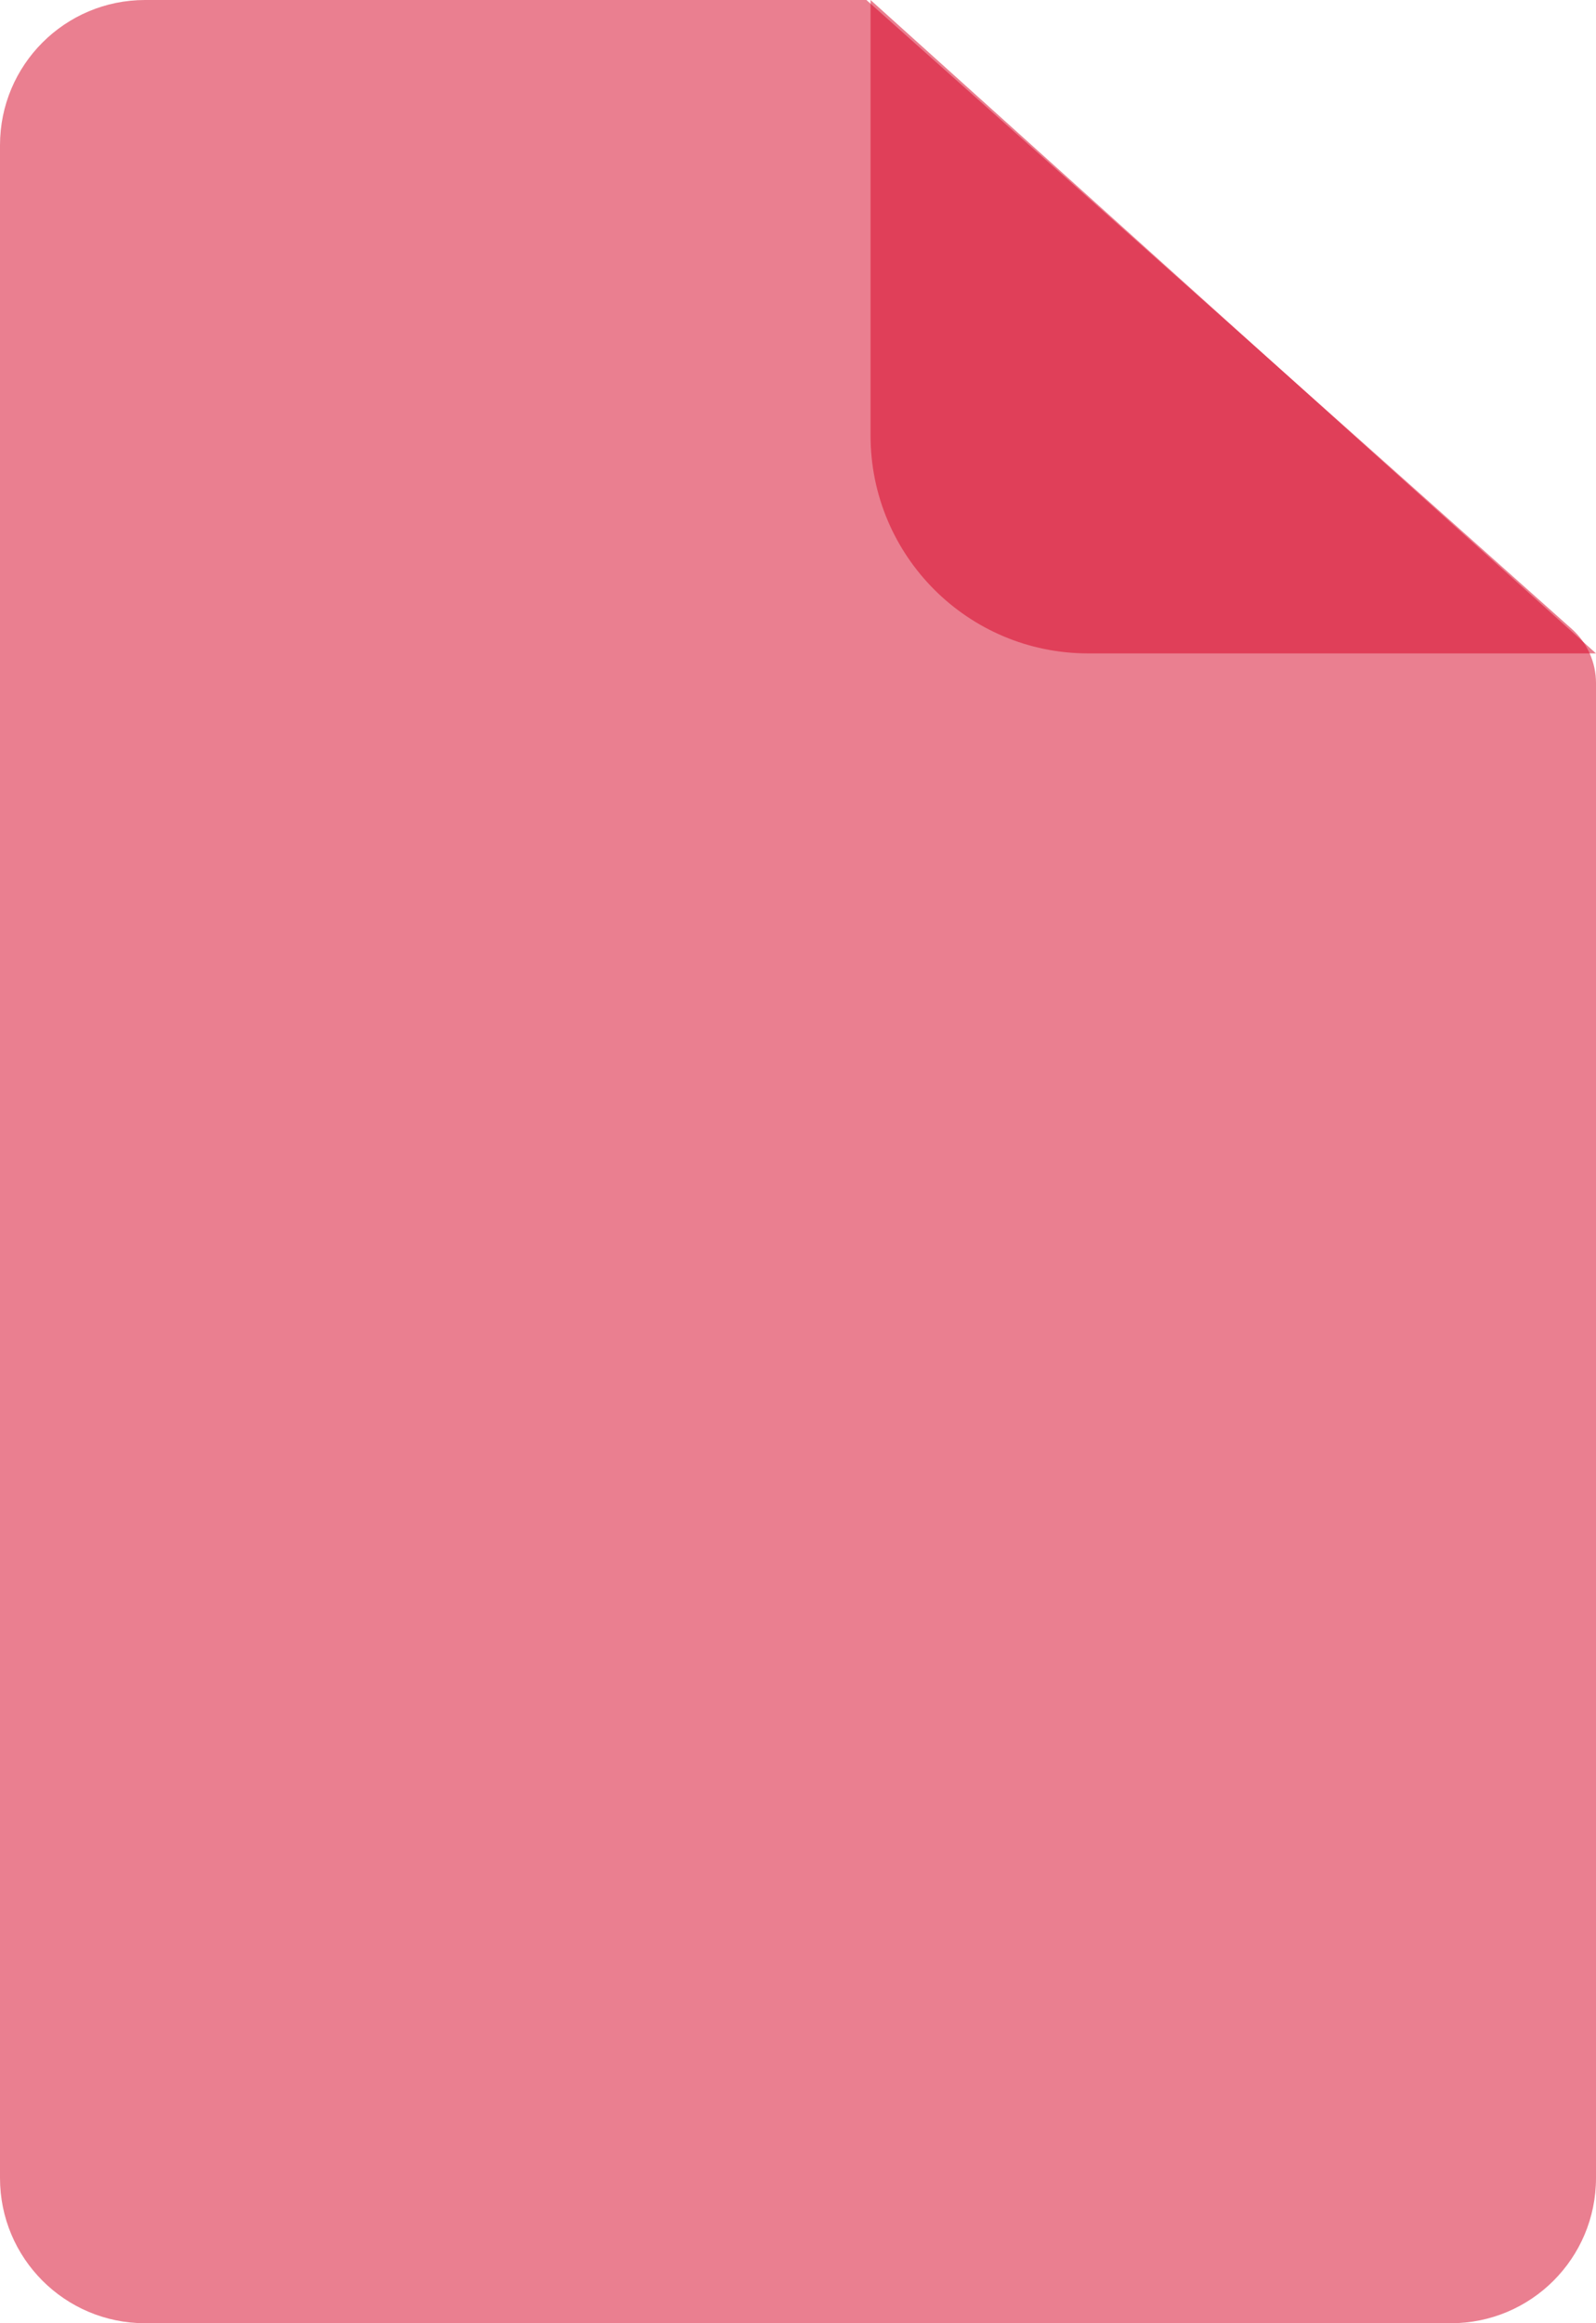
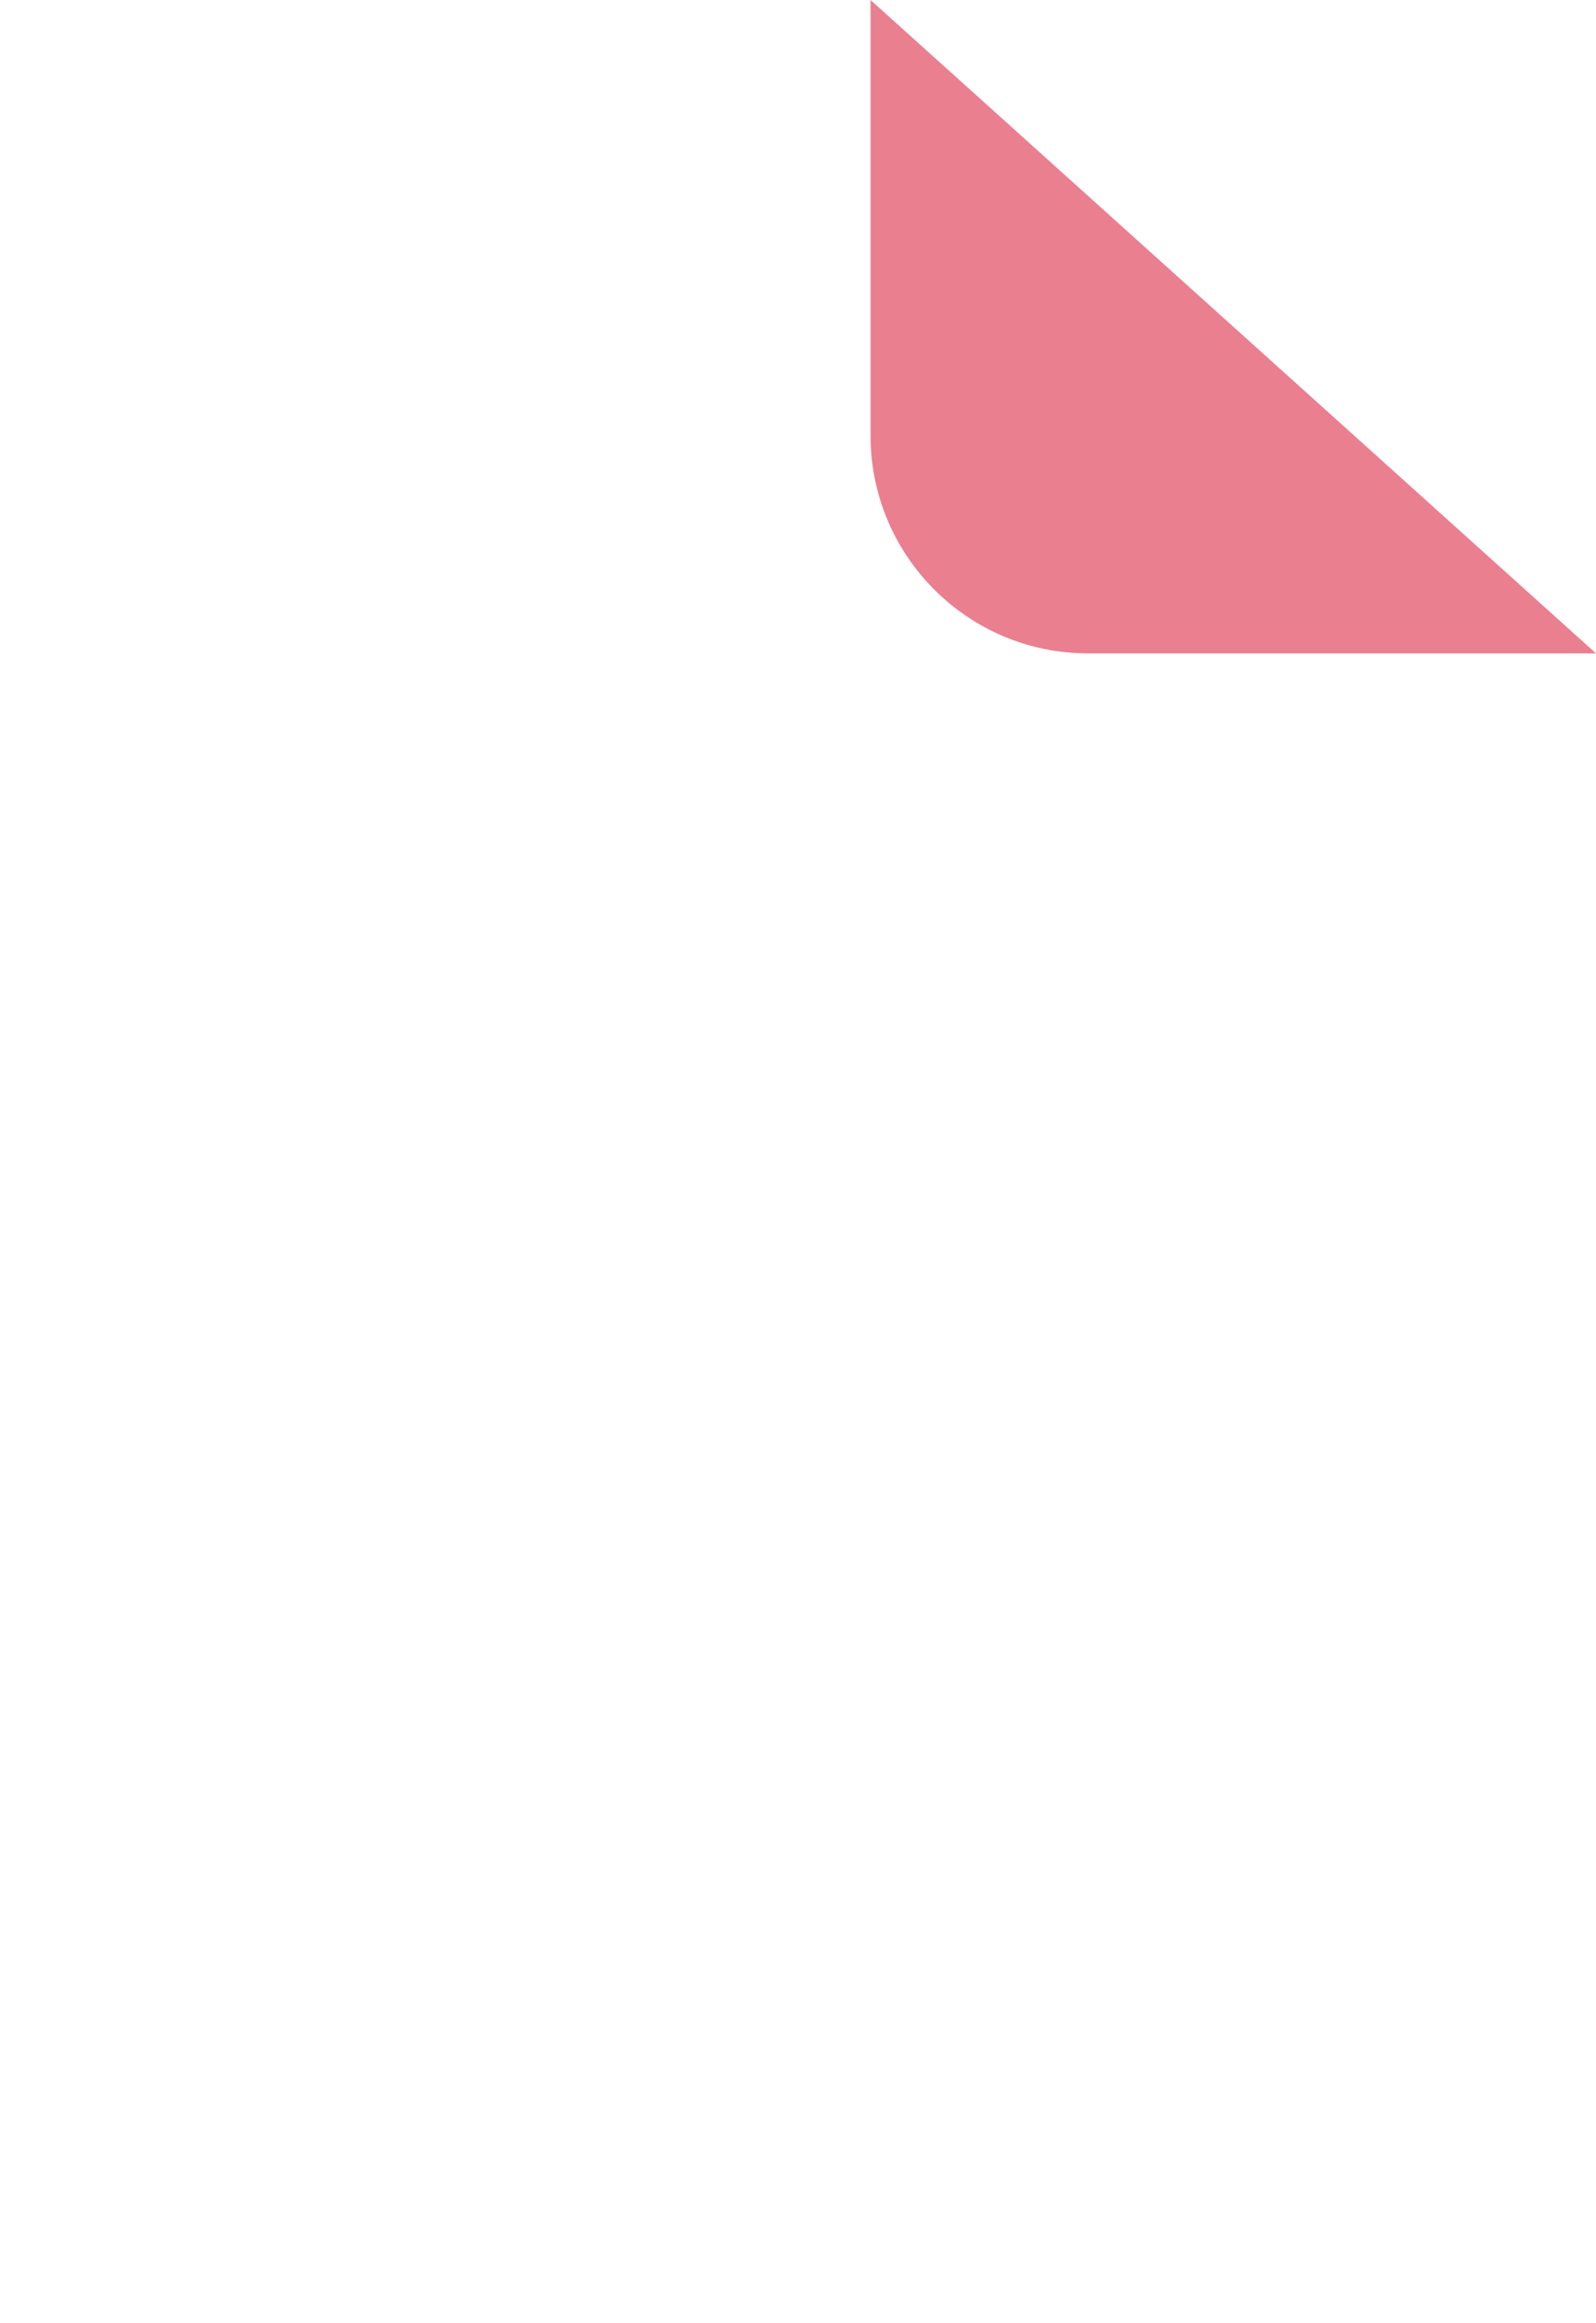
<svg xmlns="http://www.w3.org/2000/svg" width="22px" height="32px" viewBox="0 0 22 32" version="1.1">
  <title>Group 8</title>
  <desc>Created with Sketch.</desc>
  <defs />
  <g id="Page-1" stroke="none" stroke-width="1" fill="none" fill-rule="evenodd" fill-opacity="0.5">
    <g id="Group-8" fill="#D70022">
-       <path d="M2,0 L11.943,0 L21.665,8.662 C21.878,8.851 22,9.123 22,9.408 L22,30 C22,31.105 21.105,32 20,32 L2,32 C0.895,32 1.3527075e-16,31.105 0,30 L0,2 C-1.3527075e-16,0.895 0.895,2.02906125e-16 2,0 Z" id="Rectangle-14" />
      <path d="M12,0 L22,9 L15,9 C13.343,9 12,7.657 12,6 L12,0 Z" id="Triangle" />
    </g>
  </g>
</svg>